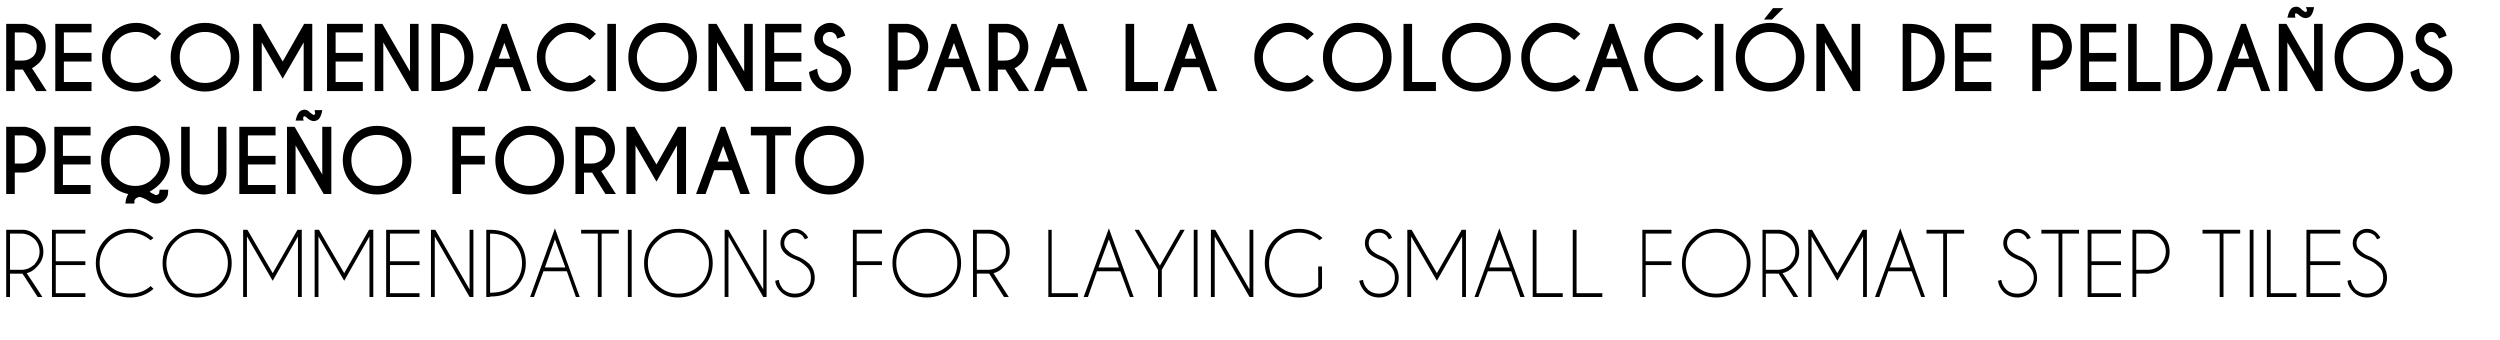
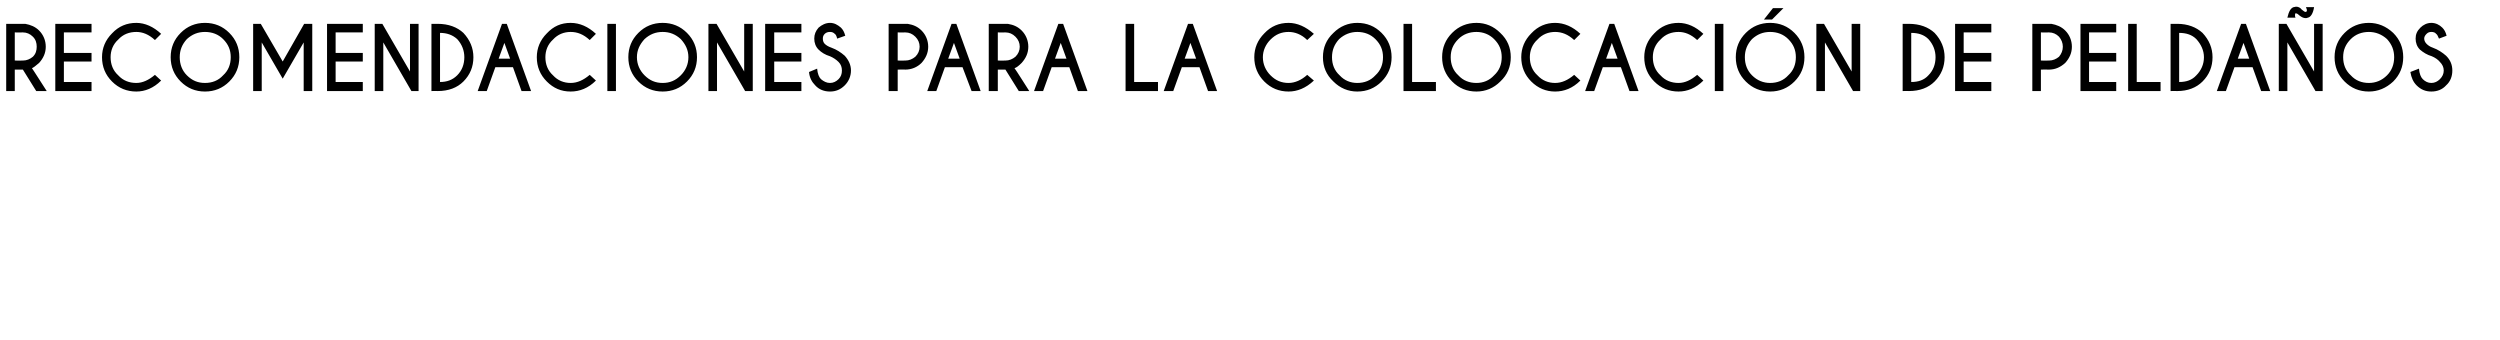
<svg xmlns="http://www.w3.org/2000/svg" version="1.1" width="524.4px" height="71.3px" viewBox="0 -5 524.4 71.3" style="top:-5px">
  <desc>Recomendaciones para la colocaci n de pelda os peque o formato Recommendations for laying small format step tiles</desc>
  <defs />
  <g id="Polygon695608">
-     <path d="M 2.1 44 L 2.1 51.6 C 2.1 51.6 4.5 51.58 4.5 51.6 C 5.5 51.6 6.4 51.2 7.2 50.5 C 7.9 49.7 8.3 48.8 8.3 47.8 C 8.3 46.7 7.9 45.8 7.2 45.1 C 6.4 44.4 5.5 44 4.5 44 C 4.5 44 2.1 44 2.1 44 Z M 4.7 52.4 C 4.7 52.4 4.6 52.4 4.5 52.4 C 4.5 52.38 2.1 52.4 2.1 52.4 L 2.1 57.3 L 1.3 57.3 L 1.3 43.2 C 1.3 43.2 5.01 43.2 5 43.2 C 6.1 43.3 7 43.8 7.7 44.5 C 8.6 45.4 9.1 46.5 9.1 47.8 C 9.1 49.1 8.6 50.1 7.7 51 C 7.1 51.7 6.4 52.1 5.6 52.3 C 5.61 52.26 8.9 57.3 8.9 57.3 L 7.9 57.3 C 7.9 57.3 4.74 52.38 4.7 52.4 Z M 17.9 43.2 L 17.9 44 L 11.7 44 L 11.7 49.8 L 17.9 49.8 L 17.9 50.6 L 11.7 50.6 L 11.7 56.5 L 17.9 56.5 L 17.9 57.3 L 10.9 57.3 L 10.9 43.2 L 17.9 43.2 Z M 27.3 56.6 C 28.9 56.6 30.4 56.1 31.6 55 C 31.6 55 32.2 55.6 32.2 55.6 C 30.8 56.8 29.2 57.4 27.3 57.4 C 25.3 57.4 23.6 56.7 22.2 55.3 C 20.8 53.9 20.1 52.2 20.1 50.2 C 20.1 48.2 20.8 46.5 22.2 45.1 C 23.6 43.7 25.3 43 27.3 43 C 29.2 43 30.8 43.7 32.2 44.9 C 32.2 44.9 31.6 45.4 31.6 45.4 C 30.4 44.4 28.9 43.8 27.3 43.8 C 25.6 43.8 24 44.5 22.8 45.7 C 21.6 47 20.9 48.5 20.9 50.2 C 20.9 52 21.6 53.5 22.8 54.8 C 24 56 25.6 56.6 27.3 56.6 C 27.3 56.6 27.3 56.6 27.3 56.6 Z M 41.4 43 C 43.3 43 45 43.7 46.5 45.1 C 47.9 46.5 48.6 48.2 48.6 50.2 C 48.6 52.2 47.9 53.9 46.5 55.3 C 45 56.7 43.3 57.4 41.4 57.4 C 39.4 57.4 37.7 56.7 36.3 55.3 C 34.8 53.9 34.1 52.2 34.1 50.2 C 34.1 48.2 34.8 46.5 36.3 45.1 C 37.7 43.7 39.4 43 41.4 43 C 41.4 43 41.4 43 41.4 43 Z M 41.4 43.8 C 39.6 43.8 38.1 44.4 36.8 45.7 C 35.6 46.9 34.9 48.4 34.9 50.2 C 34.9 52 35.6 53.5 36.8 54.7 C 38.1 56 39.6 56.6 41.4 56.6 C 43.1 56.6 44.6 56 45.9 54.7 C 47.1 53.5 47.8 52 47.8 50.2 C 47.8 48.4 47.1 46.9 45.9 45.7 C 44.6 44.4 43.1 43.8 41.4 43.8 Z M 51.9 43.2 L 57.2 52.3 L 62.4 43.2 L 63.4 43.2 L 63.3 43.3 L 63.3 57.3 L 62.5 57.3 L 62.5 44.6 L 57.2 53.9 L 51.8 44.6 L 51.8 57.3 L 51 57.3 L 51 43.3 L 51 43.2 L 51.9 43.2 Z M 66.9 43.2 L 72.2 52.3 L 77.4 43.2 L 78.4 43.2 L 78.3 43.3 L 78.3 57.3 L 77.5 57.3 L 77.5 44.6 L 72.2 53.9 L 66.8 44.6 L 66.8 57.3 L 66 57.3 L 66 43.3 L 66 43.2 L 66.9 43.2 Z M 88 43.2 L 88 44 L 81.8 44 L 81.8 49.8 L 88 49.8 L 88 50.6 L 81.8 50.6 L 81.8 56.5 L 88 56.5 L 88 57.3 L 81 57.3 L 81 43.2 L 88 43.2 Z M 90.4 43.2 L 91.3 43.2 L 98.5 55.7 L 98.5 43.2 L 99.3 43.2 L 99.3 57.3 L 98.5 57.3 L 91.2 44.6 L 91.2 57.3 L 90.4 57.3 L 90.4 43.2 Z M 102.8 44 L 102.8 56.4 C 102.8 56.4 102.81 56.45 102.8 56.4 C 104.9 56.4 106.5 55.9 107.6 54.8 C 108.9 53.5 109.5 52 109.5 50.2 C 109.5 48.5 108.9 47 107.6 45.7 C 106.5 44.6 104.9 44 102.8 44 C 102.81 44.03 102.8 44 102.8 44 Z M 102.8 43.2 C 102.8 43.2 102.81 43.22 102.8 43.2 C 105.1 43.2 106.9 43.9 108.2 45.1 C 109.6 46.5 110.3 48.2 110.3 50.2 C 110.3 52.2 109.6 53.9 108.2 55.3 C 106.9 56.6 105.1 57.2 102.8 57.2 C 102.81 57.24 102.8 57.2 102.8 57.2 L 102.8 57.3 L 102 57.3 L 102 43.2 L 102.8 43.2 L 102.8 43.2 Z M 118.6 51.1 L 116.4 45.2 L 114.3 51.1 L 118.6 51.1 Z M 118.9 51.9 L 114 51.9 L 112 57.3 L 111.2 57.3 L 116.4 42.9 L 121.6 57.3 L 120.8 57.3 L 118.9 51.9 Z M 126.2 44 L 126.2 57.3 L 125.4 57.3 L 125.4 44 L 121.9 44 L 121.9 43.2 L 129.8 43.2 L 129.8 44 L 126.2 44 Z M 132.5 43.2 L 132.5 57.3 L 131.7 57.3 L 131.7 43.2 L 132.5 43.2 Z M 142.3 43 C 144.3 43 146 43.7 147.4 45.1 C 148.8 46.5 149.5 48.2 149.5 50.2 C 149.5 52.2 148.8 53.9 147.4 55.3 C 146 56.7 144.3 57.4 142.3 57.4 C 140.3 57.4 138.6 56.7 137.2 55.3 C 135.8 53.9 135.1 52.2 135.1 50.2 C 135.1 48.2 135.8 46.5 137.2 45.1 C 138.6 43.7 140.3 43 142.3 43 C 142.3 43 142.3 43 142.3 43 Z M 142.3 43.8 C 140.6 43.8 139.1 44.4 137.8 45.7 C 136.5 46.9 135.9 48.4 135.9 50.2 C 135.9 52 136.5 53.5 137.8 54.7 C 139.1 56 140.6 56.6 142.3 56.6 C 144.1 56.6 145.6 56 146.9 54.7 C 148.1 53.5 148.7 52 148.7 50.2 C 148.7 48.4 148.1 46.9 146.9 45.7 C 145.6 44.4 144.1 43.8 142.3 43.8 Z M 152 43.2 L 152.8 43.2 L 160.1 55.7 L 160.1 43.2 L 160.8 43.2 L 160.8 57.3 L 160.1 57.3 L 152.8 44.6 L 152.8 57.3 L 152 57.3 L 152 43.2 Z M 169.1 50.9 C 168.5 50.3 167.8 49.8 167 49.5 C 166 49.1 165.2 48.7 164.6 48.1 C 164 47.5 163.7 46.8 163.7 46 C 163.7 45.2 164 44.5 164.6 43.9 C 165.2 43.3 165.9 43 166.7 43 C 167.5 43 168.2 43.3 168.8 43.9 C 169.2 44.2 169.4 44.6 169.5 44.9 C 169.5 44.9 168.8 45.2 168.8 45.2 C 168.7 44.9 168.5 44.7 168.3 44.4 C 167.8 44 167.3 43.8 166.7 43.8 C 166.1 43.8 165.6 44 165.2 44.4 C 164.7 44.9 164.5 45.4 164.5 46 C 164.5 46.6 164.7 47.1 165.2 47.5 C 165.6 47.9 166.1 48.3 166.8 48.6 C 168 49 168.9 49.6 169.7 50.3 C 170.5 51.1 170.9 52.1 170.9 53.3 C 170.9 54.4 170.5 55.4 169.7 56.2 C 168.8 57 167.9 57.4 166.7 57.4 C 165.6 57.4 164.6 57 163.8 56.2 C 163.1 55.5 162.7 54.8 162.6 53.9 C 162.6 53.9 163.4 53.7 163.4 53.7 C 163.4 54.4 163.8 55.1 164.3 55.7 C 165 56.3 165.8 56.6 166.7 56.6 C 167.7 56.6 168.5 56.3 169.1 55.7 C 169.8 55 170.1 54.2 170.1 53.3 C 170.1 52.3 169.8 51.5 169.1 50.9 C 169.1 50.9 169.1 50.9 169.1 50.9 Z M 185 43.2 L 185 44 L 179.7 44 L 179.7 49.8 L 185 49.8 L 185 50.6 L 179.7 50.6 L 179.7 57.3 L 178.9 57.3 L 178.9 43.2 L 185 43.2 Z M 194.4 43 C 196.4 43 198.1 43.7 199.5 45.1 C 200.9 46.5 201.6 48.2 201.6 50.2 C 201.6 52.2 200.9 53.9 199.5 55.3 C 198.1 56.7 196.4 57.4 194.4 57.4 C 192.4 57.4 190.7 56.7 189.3 55.3 C 187.9 53.9 187.2 52.2 187.2 50.2 C 187.2 48.2 187.9 46.5 189.3 45.1 C 190.7 43.7 192.4 43 194.4 43 C 194.4 43 194.4 43 194.4 43 Z M 194.4 43.8 C 192.7 43.8 191.2 44.4 189.9 45.7 C 188.6 46.9 188 48.4 188 50.2 C 188 52 188.6 53.5 189.9 54.7 C 191.2 56 192.7 56.6 194.4 56.6 C 196.2 56.6 197.7 56 199 54.7 C 200.2 53.5 200.8 52 200.8 50.2 C 200.8 48.4 200.2 46.9 199 45.7 C 197.7 44.4 196.2 43.8 194.4 43.8 Z M 204.9 44 L 204.9 51.6 C 204.9 51.6 207.25 51.58 207.2 51.6 C 208.3 51.6 209.2 51.2 209.9 50.5 C 210.7 49.7 211 48.8 211 47.8 C 211 46.7 210.7 45.8 209.9 45.1 C 209.2 44.4 208.3 44 207.2 44 C 207.25 44 204.9 44 204.9 44 Z M 207.5 52.4 C 207.4 52.4 207.3 52.4 207.2 52.4 C 207.25 52.38 204.9 52.4 204.9 52.4 L 204.9 57.3 L 204.1 57.3 L 204.1 43.2 C 204.1 43.2 207.76 43.2 207.8 43.2 C 208.8 43.3 209.7 43.8 210.5 44.5 C 211.4 45.4 211.8 46.5 211.8 47.8 C 211.8 49.1 211.4 50.1 210.5 51 C 209.9 51.7 209.2 52.1 208.4 52.3 C 208.35 52.26 211.6 57.3 211.6 57.3 L 210.6 57.3 C 210.6 57.3 207.48 52.38 207.5 52.4 Z M 219.9 57.3 L 219.9 43.2 L 220.6 43.2 L 220.6 56.5 L 226.1 56.5 L 226.1 57.3 L 219.9 57.3 Z M 234.7 51.1 L 232.6 45.2 L 230.4 51.1 L 234.7 51.1 Z M 235 51.9 L 230.1 51.9 L 228.2 57.3 L 227.3 57.3 L 232.6 42.9 L 237.8 57.3 L 237 57.3 L 235 51.9 Z M 242.9 51.6 L 238 43.2 L 238.9 43.2 L 243.3 50.7 L 247.6 43.2 L 248.5 43.2 L 243.7 51.6 L 243.7 57.3 L 242.9 57.3 L 242.9 51.6 Z M 251.2 43.2 L 251.2 57.3 L 250.4 57.3 L 250.4 43.2 L 251.2 43.2 Z M 254 43.2 L 254.9 43.2 L 262.1 55.7 L 262.1 43.2 L 262.9 43.2 L 262.9 57.3 L 262.1 57.3 L 254.8 44.6 L 254.8 57.3 L 254 57.3 L 254 43.2 Z M 277.3 55.5 C 276 56.8 274.4 57.4 272.5 57.4 C 270.5 57.4 268.9 56.7 267.4 55.3 C 266 53.9 265.3 52.2 265.3 50.2 C 265.3 48.2 266 46.5 267.4 45.1 C 268.9 43.7 270.5 43 272.5 43 C 274.4 43 276 43.7 277.4 44.9 C 277.4 44.9 276.8 45.4 276.8 45.4 C 275.6 44.4 274.2 43.8 272.5 43.8 C 270.8 43.8 269.3 44.5 268 45.7 C 266.8 47 266.2 48.5 266.2 50.2 C 266.2 52 266.8 53.5 268 54.8 C 269.3 56 270.8 56.6 272.5 56.6 C 274.1 56.6 275.4 56.2 276.5 55.2 C 276.54 55.23 276.5 50.9 276.5 50.9 L 277.3 50.9 C 277.3 50.9 277.33 55.51 277.3 55.5 Z M 291.7 50.9 C 291.1 50.3 290.4 49.8 289.5 49.5 C 288.5 49.1 287.7 48.7 287.1 48.1 C 286.6 47.5 286.3 46.8 286.3 46 C 286.3 45.2 286.6 44.5 287.1 43.9 C 287.7 43.3 288.4 43 289.3 43 C 290.1 43 290.8 43.3 291.4 43.9 C 291.7 44.2 291.9 44.6 292 44.9 C 292 44.9 291.3 45.2 291.3 45.2 C 291.2 44.9 291 44.7 290.8 44.4 C 290.4 44 289.9 43.8 289.3 43.8 C 288.7 43.8 288.1 44 287.7 44.4 C 287.3 44.9 287.1 45.4 287.1 46 C 287.1 46.6 287.3 47.1 287.7 47.5 C 288.1 47.9 288.7 48.3 289.4 48.6 C 290.5 49 291.4 49.6 292.2 50.3 C 293 51.1 293.4 52.1 293.4 53.3 C 293.4 54.4 293 55.4 292.2 56.2 C 291.4 57 290.4 57.4 289.3 57.4 C 288.1 57.4 287.1 57 286.3 56.2 C 285.7 55.5 285.3 54.8 285.1 53.9 C 285.1 53.9 285.9 53.7 285.9 53.7 C 286 54.4 286.3 55.1 286.9 55.7 C 287.5 56.3 288.3 56.6 289.3 56.6 C 290.2 56.6 291 56.3 291.7 55.7 C 292.3 55 292.6 54.2 292.6 53.3 C 292.6 52.3 292.3 51.5 291.7 50.9 C 291.7 50.9 291.7 50.9 291.7 50.9 Z M 296.1 43.2 L 301.4 52.3 L 306.6 43.2 L 307.5 43.2 L 307.5 43.3 L 307.5 57.3 L 306.7 57.3 L 306.7 44.6 L 301.4 53.9 L 296 44.6 L 296 57.3 L 295.2 57.3 L 295.2 43.3 L 295.2 43.2 L 296.1 43.2 Z M 316.7 51.1 L 314.5 45.2 L 312.4 51.1 L 316.7 51.1 Z M 317 51.9 L 312.1 51.9 L 310.1 57.3 L 309.3 57.3 L 314.5 42.9 L 319.8 57.3 L 318.9 57.3 L 317 51.9 Z M 321.5 57.3 L 321.5 43.2 L 322.3 43.2 L 322.3 56.5 L 327.8 56.5 L 327.8 57.3 L 321.5 57.3 Z M 329.9 57.3 L 329.9 43.2 L 330.7 43.2 L 330.7 56.5 L 336.1 56.5 L 336.1 57.3 L 329.9 57.3 Z M 350.6 43.2 L 350.6 44 L 345.2 44 L 345.2 49.8 L 350.6 49.8 L 350.6 50.6 L 345.2 50.6 L 345.2 57.3 L 344.5 57.3 L 344.5 43.2 L 350.6 43.2 Z M 360 43 C 362 43 363.7 43.7 365.1 45.1 C 366.5 46.5 367.2 48.2 367.2 50.2 C 367.2 52.2 366.5 53.9 365.1 55.3 C 363.7 56.7 362 57.4 360 57.4 C 358 57.4 356.3 56.7 354.9 55.3 C 353.5 53.9 352.8 52.2 352.8 50.2 C 352.8 48.2 353.5 46.5 354.9 45.1 C 356.3 43.7 358 43 360 43 C 360 43 360 43 360 43 Z M 360 43.8 C 358.2 43.8 356.7 44.4 355.5 45.7 C 354.2 46.9 353.6 48.4 353.6 50.2 C 353.6 52 354.2 53.5 355.5 54.7 C 356.7 56 358.2 56.6 360 56.6 C 361.8 56.6 363.3 56 364.5 54.7 C 365.8 53.5 366.4 52 366.4 50.2 C 366.4 48.4 365.8 46.9 364.5 45.7 C 363.3 44.4 361.8 43.8 360 43.8 Z M 370.4 44 L 370.4 51.6 C 370.4 51.6 372.83 51.58 372.8 51.6 C 373.9 51.6 374.8 51.2 375.5 50.5 C 376.2 49.7 376.6 48.8 376.6 47.8 C 376.6 46.7 376.2 45.8 375.5 45.1 C 374.8 44.4 373.9 44 372.8 44 C 372.83 44 370.4 44 370.4 44 Z M 373.1 52.4 C 373 52.4 372.9 52.4 372.8 52.4 C 372.83 52.38 370.4 52.4 370.4 52.4 L 370.4 57.3 L 369.7 57.3 L 369.7 43.2 C 369.7 43.2 373.34 43.2 373.3 43.2 C 374.4 43.3 375.3 43.8 376.1 44.5 C 377 45.4 377.4 46.5 377.4 47.8 C 377.4 49.1 377 50.1 376.1 51 C 375.5 51.7 374.7 52.1 373.9 52.3 C 373.94 52.26 377.2 57.3 377.2 57.3 L 376.2 57.3 C 376.2 57.3 373.07 52.38 373.1 52.4 Z M 380.1 43.2 L 385.4 52.3 L 390.7 43.2 L 391.6 43.2 L 391.6 43.3 L 391.6 57.3 L 390.8 57.3 L 390.8 44.6 L 385.4 53.9 L 380 44.6 L 380 57.3 L 379.3 57.3 L 379.3 43.3 L 379.2 43.2 L 380.1 43.2 Z M 400.7 51.1 L 398.6 45.2 L 396.4 51.1 L 400.7 51.1 Z M 401 51.9 L 396.1 51.9 L 394.2 57.3 L 393.3 57.3 L 398.6 42.9 L 403.8 57.3 L 403 57.3 L 401 51.9 Z M 408.4 44 L 408.4 57.3 L 407.6 57.3 L 407.6 44 L 404.1 44 L 404.1 43.2 L 412 43.2 L 412 44 L 408.4 44 Z M 425.6 50.9 C 425 50.3 424.3 49.8 423.4 49.5 C 422.4 49.1 421.6 48.7 421.1 48.1 C 420.5 47.5 420.2 46.8 420.2 46 C 420.2 45.2 420.5 44.5 421.1 43.9 C 421.6 43.3 422.3 43 423.2 43 C 424 43 424.7 43.3 425.3 43.9 C 425.6 44.2 425.8 44.6 426 44.9 C 426 44.9 425.2 45.2 425.2 45.2 C 425.1 44.9 425 44.7 424.7 44.4 C 424.3 44 423.8 43.8 423.2 43.8 C 422.6 43.8 422.1 44 421.6 44.4 C 421.2 44.9 421 45.4 421 46 C 421 46.6 421.2 47.1 421.6 47.5 C 422 47.9 422.6 48.3 423.3 48.6 C 424.4 49 425.4 49.6 426.1 50.3 C 426.9 51.1 427.3 52.1 427.3 53.3 C 427.3 54.4 426.9 55.4 426.1 56.2 C 425.3 57 424.3 57.4 423.2 57.4 C 422 57.4 421 57 420.2 56.2 C 419.6 55.5 419.2 54.8 419.1 53.9 C 419.1 53.9 419.8 53.7 419.8 53.7 C 419.9 54.4 420.2 55.1 420.8 55.7 C 421.4 56.3 422.2 56.6 423.2 56.6 C 424.1 56.6 424.9 56.3 425.6 55.7 C 426.2 55 426.6 54.2 426.6 53.3 C 426.6 52.3 426.2 51.5 425.6 50.9 C 425.6 50.9 425.6 50.9 425.6 50.9 Z M 432.6 44 L 432.6 57.3 L 431.8 57.3 L 431.8 44 L 428.2 44 L 428.2 43.2 L 436.1 43.2 L 436.1 44 L 432.6 44 Z M 444.9 43.2 L 444.9 44 L 438.7 44 L 438.7 49.8 L 444.9 49.8 L 444.9 50.6 L 438.7 50.6 L 438.7 56.5 L 444.9 56.5 L 444.9 57.3 L 437.9 57.3 L 437.9 43.2 L 444.9 43.2 Z M 448.1 52.4 L 448.1 57.3 L 447.3 57.3 L 447.3 43.2 C 447.3 43.2 451.03 43.2 451 43.2 C 452.1 43.3 453 43.8 453.8 44.5 C 454.7 45.4 455.1 46.5 455.1 47.8 C 455.1 49.1 454.7 50.1 453.8 51 C 452.9 51.9 451.8 52.4 450.5 52.4 C 450.52 52.38 448.1 52.4 448.1 52.4 Z M 448.1 44 L 448.1 51.6 C 448.1 51.6 450.52 51.58 450.5 51.6 C 451.6 51.6 452.5 51.2 453.2 50.5 C 453.9 49.7 454.3 48.8 454.3 47.8 C 454.3 46.7 453.9 45.8 453.2 45.1 C 452.5 44.4 451.6 44 450.5 44 C 450.52 44 448.1 44 448.1 44 Z M 466.4 44 L 466.4 57.3 L 465.6 57.3 L 465.6 44 L 462 44 L 462 43.2 L 469.9 43.2 L 469.9 44 L 466.4 44 Z M 472.7 43.2 L 472.7 57.3 L 471.9 57.3 L 471.9 43.2 L 472.7 43.2 Z M 475.5 57.3 L 475.5 43.2 L 476.3 43.2 L 476.3 56.5 L 481.7 56.5 L 481.7 57.3 L 475.5 57.3 Z M 490.9 43.2 L 490.9 44 L 484.6 44 L 484.6 49.8 L 490.9 49.8 L 490.9 50.6 L 484.6 50.6 L 484.6 56.5 L 490.9 56.5 L 490.9 57.3 L 483.8 57.3 L 483.8 43.2 L 490.9 43.2 Z M 498.9 50.9 C 498.3 50.3 497.6 49.8 496.8 49.5 C 495.8 49.1 495 48.7 494.4 48.1 C 493.8 47.5 493.5 46.8 493.5 46 C 493.5 45.2 493.8 44.5 494.4 43.9 C 495 43.3 495.7 43 496.5 43 C 497.3 43 498 43.3 498.6 43.9 C 498.9 44.2 499.2 44.6 499.3 44.9 C 499.3 44.9 498.6 45.2 498.6 45.2 C 498.5 44.9 498.3 44.7 498.1 44.4 C 497.6 44 497.1 43.8 496.5 43.8 C 495.9 43.8 495.4 44 495 44.4 C 494.5 44.9 494.3 45.4 494.3 46 C 494.3 46.6 494.5 47.1 495 47.5 C 495.4 47.9 495.9 48.3 496.6 48.6 C 497.7 49 498.7 49.6 499.5 50.3 C 500.3 51.1 500.7 52.1 500.7 53.3 C 500.7 54.4 500.3 55.4 499.5 56.2 C 498.6 57 497.7 57.4 496.5 57.4 C 495.4 57.4 494.4 57 493.6 56.2 C 492.9 55.5 492.5 54.8 492.4 53.9 C 492.4 53.9 493.1 53.7 493.1 53.7 C 493.2 54.4 493.6 55.1 494.1 55.7 C 494.8 56.3 495.6 56.6 496.5 56.6 C 497.4 56.6 498.2 56.3 498.9 55.7 C 499.6 55 499.9 54.2 499.9 53.3 C 499.9 52.3 499.6 51.5 498.9 50.9 C 498.9 50.9 498.9 50.9 498.9 50.9 Z " stroke="none" fill="#000" />
-   </g>
+     </g>
  <g id="Polygon695607">
-     <path d="M 3.1 31.2 L 3.1 35.7 L 1.3 35.7 L 1.3 21.6 C 1.3 21.6 5.31 21.6 5.3 21.6 C 6.4 21.8 7.4 22.2 8.2 23 C 9.1 23.9 9.6 25.1 9.6 26.4 C 9.6 27.7 9.1 28.8 8.2 29.8 C 7.2 30.7 6.1 31.2 4.8 31.2 C 4.8 31.16 3.1 31.2 3.1 31.2 Z M 3.1 23.4 L 3.1 29.3 C 3.1 29.3 4.8 29.33 4.8 29.3 C 5.6 29.3 6.3 29 6.9 28.5 C 7.5 27.9 7.7 27.2 7.7 26.4 C 7.7 25.6 7.5 24.9 6.9 24.3 C 6.3 23.7 5.6 23.4 4.8 23.4 C 4.8 23.43 3.1 23.4 3.1 23.4 Z M 19 21.6 L 19 23.4 L 13.2 23.4 L 13.2 27.7 L 19 27.7 L 19 29.5 L 13.2 29.5 L 13.2 33.8 L 19 33.8 L 19 35.7 L 11.4 35.7 L 11.4 21.6 L 19 21.6 Z M 28.4 23.3 C 26.9 23.3 25.6 23.8 24.6 24.8 C 23.5 25.9 23 27.1 23 28.6 C 23 30.1 23.5 31.4 24.6 32.4 C 25.6 33.5 26.9 34 28.4 34 C 29.8 34 31.1 33.5 32.1 32.4 C 33.2 31.4 33.7 30.1 33.7 28.6 C 33.7 27.1 33.2 25.9 32.1 24.8 C 31.1 23.8 29.8 23.3 28.4 23.3 Z M 33.4 33.7 C 32.8 34.3 32.1 34.8 31.4 35.2 C 31.5 35.3 31.6 35.4 31.8 35.5 C 32.2 35.7 32.5 35.8 32.6 35.9 C 32.7 35.9 32.7 35.9 32.8 35.9 C 32.9 35.9 33 35.9 33.1 35.8 C 33.3 35.7 33.4 35.6 33.4 35.4 C 33.4 35.4 33.4 35.1 33.5 34.8 C 33.5 34.8 35.3 34.8 35.3 34.8 C 35.3 35.3 35.2 35.7 35.2 35.9 C 35 36.6 34.6 37 34 37.4 C 33.6 37.6 33.2 37.7 32.8 37.7 C 32.6 37.7 32.4 37.7 32.1 37.6 C 31.7 37.5 31.2 37.2 30.6 36.8 C 30.1 36.6 29.8 36.4 29.6 36.4 C 29.5 36.3 29.4 36.3 29.3 36.3 C 29.1 36.3 28.9 36.4 28.7 36.5 C 28.5 36.6 28.3 36.8 28.2 37.1 C 28.2 37.2 28.2 37.4 28.2 37.7 C 28.2 37.7 26.3 37.7 26.3 37.7 C 26.4 37.2 26.4 36.8 26.5 36.6 C 26.6 36.3 26.7 36 26.9 35.7 C 25.5 35.4 24.3 34.8 23.3 33.7 C 21.9 32.3 21.2 30.6 21.2 28.6 C 21.2 26.6 21.9 24.9 23.3 23.5 C 24.7 22.1 26.4 21.4 28.4 21.4 C 30.3 21.4 32 22.1 33.4 23.5 C 34.8 24.9 35.6 26.6 35.6 28.6 C 35.6 30.6 34.8 32.3 33.4 33.7 C 33.4 33.7 33.4 33.7 33.4 33.7 Z M 45.7 21.6 L 47.5 21.6 C 47.5 21.6 47.54 31.51 47.5 31.5 C 47.4 32.6 46.9 33.6 46.1 34.4 C 45.2 35.3 44.1 35.8 42.8 35.8 C 41.4 35.8 40.3 35.3 39.4 34.4 C 38.4 33.4 38 32.3 38 31 C 37.98 31 38 21.6 38 21.6 L 39.8 21.6 C 39.8 21.6 39.81 31 39.8 31 C 39.8 31.8 40.1 32.5 40.7 33.1 C 41.2 33.7 41.9 33.9 42.8 33.9 C 43.6 33.9 44.3 33.7 44.9 33.1 C 45.4 32.5 45.7 31.8 45.7 31 C 45.71 31 45.7 21.6 45.7 21.6 Z M 57.8 21.6 L 57.8 23.4 L 52 23.4 L 52 27.7 L 57.8 27.7 L 57.8 29.5 L 52 29.5 L 52 33.8 L 57.8 33.8 L 57.8 35.7 L 50.2 35.7 L 50.2 21.6 L 57.8 21.6 Z M 60.2 21.6 L 61.8 21.6 L 67.6 31.6 L 67.6 21.6 L 69.5 21.6 L 69.5 35.7 L 67.9 35.7 L 62 25.5 L 62 35.7 L 60.2 35.7 L 60.2 21.6 Z M 63.8 18 C 64.3 18 64.7 18.2 65 18.6 C 65.4 18.9 65.7 19.1 65.8 19.1 C 65.8 19.1 65.8 19.1 65.8 19.1 C 66 19.1 66.1 19 66.1 18.7 C 66.1 18.6 66 18.4 66 18.1 C 66 18.1 67.6 18.1 67.6 18.1 C 67.4 19.4 66.9 20.2 66.3 20.3 C 66.1 20.4 66 20.4 65.8 20.4 C 65.4 20.4 65 20.2 64.6 19.9 C 64.3 19.6 64 19.4 63.9 19.4 C 63.9 19.4 63.8 19.4 63.8 19.4 C 63.7 19.4 63.6 19.5 63.6 19.8 C 63.6 19.9 63.6 20.1 63.7 20.3 C 63.7 20.3 62 20.3 62 20.3 C 62.3 19 62.7 18.3 63.4 18.1 C 63.5 18.1 63.7 18 63.8 18 C 63.8 18 63.8 18 63.8 18 Z M 79.1 21.4 C 81.1 21.4 82.8 22.1 84.2 23.5 C 85.6 24.9 86.3 26.6 86.3 28.6 C 86.3 30.6 85.6 32.3 84.2 33.7 C 82.8 35.1 81.1 35.8 79.1 35.8 C 77.1 35.8 75.4 35.1 74 33.7 C 72.6 32.3 71.9 30.6 71.9 28.6 C 71.9 26.6 72.6 24.9 74 23.5 C 75.4 22.1 77.1 21.4 79.1 21.4 C 79.1 21.4 79.1 21.4 79.1 21.4 Z M 79.1 23.3 C 77.6 23.3 76.3 23.8 75.3 24.8 C 74.2 25.9 73.7 27.1 73.7 28.6 C 73.7 30.1 74.2 31.4 75.3 32.4 C 76.3 33.5 77.6 34 79.1 34 C 80.6 34 81.8 33.5 82.9 32.4 C 83.9 31.4 84.4 30.1 84.4 28.6 C 84.4 27.1 83.9 25.9 82.9 24.8 C 81.8 23.8 80.6 23.3 79.1 23.3 Z M 101.7 21.6 L 101.7 23.4 L 96.7 23.4 L 96.7 27.7 L 101.7 27.7 L 101.7 29.5 L 96.7 29.5 L 96.7 35.7 L 94.9 35.7 L 94.9 21.6 L 101.7 21.6 Z M 111.1 21.4 C 113.1 21.4 114.8 22.1 116.2 23.5 C 117.6 24.9 118.3 26.6 118.3 28.6 C 118.3 30.6 117.6 32.3 116.2 33.7 C 114.8 35.1 113.1 35.8 111.1 35.8 C 109.1 35.8 107.4 35.1 106 33.7 C 104.6 32.3 103.9 30.6 103.9 28.6 C 103.9 26.6 104.6 24.9 106 23.5 C 107.4 22.1 109.1 21.4 111.1 21.4 C 111.1 21.4 111.1 21.4 111.1 21.4 Z M 111.1 23.3 C 109.6 23.3 108.3 23.8 107.3 24.8 C 106.2 25.9 105.7 27.1 105.7 28.6 C 105.7 30.1 106.2 31.4 107.3 32.4 C 108.3 33.5 109.6 34 111.1 34 C 112.6 34 113.8 33.5 114.9 32.4 C 115.9 31.4 116.4 30.1 116.4 28.6 C 116.4 27.1 115.9 25.9 114.9 24.8 C 113.8 23.8 112.6 23.3 111.1 23.3 Z M 122.5 23.4 L 122.5 29.3 C 122.5 29.3 124.19 29.33 124.2 29.3 C 125 29.3 125.7 29 126.3 28.5 C 126.8 27.9 127.1 27.2 127.1 26.4 C 127.1 25.6 126.8 24.9 126.3 24.3 C 125.7 23.7 125 23.4 124.2 23.4 C 124.19 23.43 122.5 23.4 122.5 23.4 Z M 124.2 31.2 L 122.5 31.2 L 122.5 35.7 L 120.7 35.7 L 120.7 21.6 C 120.7 21.6 124.7 21.6 124.7 21.6 C 125.8 21.8 126.8 22.2 127.6 23 C 128.5 23.9 129 25.1 129 26.4 C 129 27.7 128.5 28.8 127.6 29.8 C 126.9 30.4 126.4 30.8 126.1 30.9 C 126.09 30.85 129.2 35.7 129.2 35.7 L 127 35.7 L 124.2 31.2 Z M 133.1 21.6 L 137.7 29.5 L 142.2 21.6 L 143.9 21.6 L 143.9 35.7 L 142 35.7 L 142 25.5 L 137.7 33.1 L 133.3 25.5 L 133.3 35.7 L 131.4 35.7 L 131.4 21.6 L 133.1 21.6 Z M 152.9 28.9 L 151.7 25.6 L 150.5 28.9 L 152.9 28.9 Z M 152.1 21.6 L 157.3 35.7 L 155.3 35.7 L 153.5 30.7 L 149.8 30.7 L 148 35.7 L 146 35.7 L 151.2 21.6 L 152.1 21.6 Z M 162.6 23.4 L 162.6 35.7 L 160.8 35.7 L 160.8 23.4 L 157.5 23.4 L 157.5 21.6 L 165.9 21.6 L 165.9 23.4 L 162.6 23.4 Z M 174 21.4 C 176 21.4 177.7 22.1 179.1 23.5 C 180.5 24.9 181.2 26.6 181.2 28.6 C 181.2 30.6 180.5 32.3 179.1 33.7 C 177.7 35.1 176 35.8 174 35.8 C 172 35.8 170.3 35.1 168.9 33.7 C 167.5 32.3 166.8 30.6 166.8 28.6 C 166.8 26.6 167.5 24.9 168.9 23.5 C 170.3 22.1 172 21.4 174 21.4 C 174 21.4 174 21.4 174 21.4 Z M 174 23.3 C 172.5 23.3 171.2 23.8 170.2 24.8 C 169.1 25.9 168.6 27.1 168.6 28.6 C 168.6 30.1 169.1 31.4 170.2 32.4 C 171.2 33.5 172.5 34 174 34 C 175.5 34 176.7 33.5 177.8 32.4 C 178.8 31.4 179.3 30.1 179.3 28.6 C 179.3 27.1 178.8 25.9 177.8 24.8 C 176.7 23.8 175.5 23.3 174 23.3 Z " stroke="none" fill="#000" />
-   </g>
+     </g>
  <g id="Polygon695606">
    <path d="M 3.1 1.8 L 3.1 7.7 C 3.1 7.7 4.8 7.73 4.8 7.7 C 5.6 7.7 6.3 7.4 6.9 6.9 C 7.5 6.3 7.7 5.6 7.7 4.8 C 7.7 4 7.5 3.3 6.9 2.7 C 6.3 2.1 5.6 1.8 4.8 1.8 C 4.8 1.83 3.1 1.8 3.1 1.8 Z M 4.8 9.6 L 3.1 9.6 L 3.1 14.1 L 1.3 14.1 L 1.3 0 C 1.3 0 5.31 0 5.3 0 C 6.4 0.2 7.4 0.6 8.2 1.4 C 9.1 2.3 9.6 3.5 9.6 4.8 C 9.6 6.1 9.1 7.2 8.2 8.2 C 7.5 8.8 7 9.2 6.7 9.3 C 6.7 9.25 9.8 14.1 9.8 14.1 L 7.6 14.1 L 4.8 9.6 Z M 19.2 0 L 19.2 1.8 L 13.4 1.8 L 13.4 6.1 L 19.2 6.1 L 19.2 7.9 L 13.4 7.9 L 13.4 12.2 L 19.2 12.2 L 19.2 14.1 L 11.6 14.1 L 11.6 0 L 19.2 0 Z M 28.6 12.4 C 29.9 12.4 31.2 11.8 32.5 10.7 C 32.5 10.7 33.8 11.9 33.8 11.9 C 32.2 13.5 30.4 14.2 28.6 14.2 C 26.6 14.2 24.9 13.5 23.5 12.1 C 22.1 10.7 21.4 9 21.4 7 C 21.4 5.1 22.1 3.4 23.5 2 C 24.9 0.5 26.6 -0.2 28.6 -0.2 C 30.4 -0.2 32.2 0.6 33.8 2.1 C 33.8 2.1 32.5 3.4 32.5 3.4 C 31.2 2.2 29.9 1.7 28.6 1.7 C 27.1 1.7 25.8 2.2 24.8 3.3 C 23.7 4.3 23.2 5.6 23.2 7 C 23.2 8.5 23.7 9.8 24.8 10.8 C 25.8 11.9 27.1 12.4 28.6 12.4 C 28.6 12.4 28.6 12.4 28.6 12.4 Z M 43 -0.2 C 45 -0.2 46.7 0.5 48.1 1.9 C 49.5 3.3 50.2 5 50.2 7 C 50.2 9 49.5 10.7 48.1 12.1 C 46.7 13.5 45 14.2 43 14.2 C 41 14.2 39.3 13.5 37.9 12.1 C 36.5 10.7 35.8 9 35.8 7 C 35.8 5 36.5 3.3 37.9 1.9 C 39.3 0.5 41 -0.2 43 -0.2 C 43 -0.2 43 -0.2 43 -0.2 Z M 43 1.7 C 41.5 1.7 40.3 2.2 39.2 3.2 C 38.2 4.3 37.7 5.5 37.7 7 C 37.7 8.5 38.2 9.8 39.2 10.8 C 40.3 11.9 41.5 12.4 43 12.4 C 44.5 12.4 45.8 11.9 46.8 10.8 C 47.9 9.8 48.4 8.5 48.4 7 C 48.4 5.5 47.9 4.3 46.8 3.2 C 45.8 2.2 44.5 1.7 43 1.7 Z M 54.7 0 L 59.3 7.9 L 63.8 0 L 65.5 0 L 65.5 14.1 L 63.7 14.1 L 63.7 3.9 L 59.3 11.5 L 54.9 3.9 L 54.9 14.1 L 53.1 14.1 L 53.1 0 L 54.7 0 Z M 76.1 0 L 76.1 1.8 L 70.4 1.8 L 70.4 6.1 L 76.1 6.1 L 76.1 7.9 L 70.4 7.9 L 70.4 12.2 L 76.1 12.2 L 76.1 14.1 L 68.6 14.1 L 68.6 0 L 76.1 0 Z M 78.6 0 L 80.2 0 L 86 10 L 86 0 L 87.8 0 L 87.8 14.1 L 86.3 14.1 L 80.4 3.9 L 80.4 14.1 L 78.6 14.1 L 78.6 0 Z M 95.9 3.2 C 94.9 2.3 93.7 1.9 92.3 1.9 C 92.3 1.9 92.3 12.2 92.3 12.2 C 93.7 12.2 94.9 11.8 95.9 10.8 C 96.9 9.8 97.4 8.5 97.4 7 C 97.4 5.6 96.9 4.3 95.9 3.2 C 95.9 3.2 95.9 3.2 95.9 3.2 Z M 91.8 0 C 94.1 0 95.9 0.7 97.2 1.9 C 98.6 3.4 99.3 5.1 99.3 7 C 99.3 9 98.6 10.7 97.2 12.1 C 95.9 13.4 94.1 14.1 91.8 14.1 C 91.82 14.06 90.5 14.1 90.5 14.1 L 90.5 0 C 90.5 0 91.82 0 91.8 0 Z M 107 7.3 L 105.8 4 L 104.6 7.3 L 107 7.3 Z M 106.3 0 L 111.4 14.1 L 109.4 14.1 L 107.6 9.1 L 103.9 9.1 L 102.1 14.1 L 100.2 14.1 L 105.3 0 L 106.3 0 Z M 119.7 12.4 C 121.1 12.4 122.4 11.8 123.7 10.7 C 123.7 10.7 125 11.9 125 11.9 C 123.4 13.5 121.6 14.2 119.7 14.2 C 117.7 14.2 116.1 13.5 114.7 12.1 C 113.3 10.7 112.6 9 112.6 7 C 112.6 5.1 113.3 3.4 114.7 2 C 116.1 0.5 117.7 -0.2 119.7 -0.2 C 121.6 -0.2 123.4 0.6 125 2.1 C 125 2.1 123.7 3.4 123.7 3.4 C 122.4 2.2 121.1 1.7 119.7 1.7 C 118.3 1.7 117 2.2 116 3.3 C 114.9 4.3 114.4 5.6 114.4 7 C 114.4 8.5 114.9 9.8 116 10.8 C 117 11.9 118.3 12.4 119.7 12.4 C 119.7 12.4 119.7 12.4 119.7 12.4 Z M 129.2 0 L 129.2 14.1 L 127.4 14.1 L 127.4 0 L 129.2 0 Z M 139 -0.2 C 141 -0.2 142.7 0.5 144.1 1.9 C 145.5 3.3 146.2 5 146.2 7 C 146.2 9 145.5 10.7 144.1 12.1 C 142.7 13.5 141 14.2 139 14.2 C 137 14.2 135.3 13.5 133.9 12.1 C 132.5 10.7 131.8 9 131.8 7 C 131.8 5 132.5 3.3 133.9 1.9 C 135.3 0.5 137 -0.2 139 -0.2 C 139 -0.2 139 -0.2 139 -0.2 Z M 139 1.7 C 137.5 1.7 136.3 2.2 135.2 3.2 C 134.2 4.3 133.6 5.5 133.6 7 C 133.6 8.5 134.2 9.8 135.2 10.8 C 136.3 11.9 137.5 12.4 139 12.4 C 140.5 12.4 141.7 11.9 142.8 10.8 C 143.8 9.8 144.4 8.5 144.4 7 C 144.4 5.5 143.8 4.3 142.8 3.2 C 141.7 2.2 140.5 1.7 139 1.7 Z M 148.6 0 L 150.3 0 L 156.1 10 L 156.1 0 L 157.9 0 L 157.9 14.1 L 156.3 14.1 L 150.4 3.9 L 150.4 14.1 L 148.6 14.1 L 148.6 0 Z M 168.1 0 L 168.1 1.8 L 162.4 1.8 L 162.4 6.1 L 168.1 6.1 L 168.1 7.9 L 162.4 7.9 L 162.4 12.2 L 168.1 12.2 L 168.1 14.1 L 160.5 14.1 L 160.5 0 L 168.1 0 Z M 175.9 8 C 175.4 7.5 174.8 7.1 174.1 6.8 C 173.1 6.5 172.3 6 171.7 5.4 C 171.1 4.8 170.8 4 170.8 3.1 C 170.8 2.2 171.1 1.5 171.7 0.8 C 172.4 0.2 173.2 -0.2 174.1 -0.2 C 175 -0.2 175.7 0.2 176.4 0.8 C 176.8 1.2 177.1 1.7 177.3 2.5 C 177.3 2.5 175.6 3.1 175.6 3.1 C 175.5 2.6 175.3 2.2 175.1 2.1 C 174.8 1.8 174.5 1.7 174.1 1.7 C 173.7 1.7 173.3 1.8 173 2.1 C 172.7 2.4 172.6 2.7 172.6 3.1 C 172.6 3.5 172.7 3.9 173 4.2 C 173.3 4.5 173.8 4.8 174.4 5 C 175.5 5.4 176.4 6 177.2 6.7 C 178 7.6 178.5 8.6 178.5 9.8 C 178.5 11 178 12.1 177.2 12.9 C 176.3 13.8 175.3 14.2 174.1 14.2 C 172.9 14.2 171.8 13.8 171 12.9 C 170.3 12.2 169.8 11.3 169.7 10.1 C 169.7 10.1 171.4 9.4 171.4 9.4 C 171.5 10.5 171.8 11.2 172.2 11.6 C 172.8 12.1 173.4 12.4 174.1 12.4 C 174.8 12.4 175.4 12.1 175.9 11.6 C 176.4 11.1 176.6 10.5 176.6 9.8 C 176.6 9.1 176.4 8.5 175.9 8 C 175.9 8 175.9 8 175.9 8 Z M 188.3 9.6 L 188.3 14.1 L 186.4 14.1 L 186.4 0 C 186.4 0 190.43 0 190.4 0 C 191.6 0.2 192.5 0.6 193.3 1.4 C 194.2 2.3 194.7 3.5 194.7 4.8 C 194.7 6.1 194.2 7.2 193.3 8.2 C 192.4 9.1 191.2 9.6 189.9 9.6 C 189.92 9.56 188.3 9.6 188.3 9.6 Z M 188.3 1.8 L 188.3 7.7 C 188.3 7.7 189.92 7.73 189.9 7.7 C 190.7 7.7 191.4 7.4 192 6.9 C 192.6 6.3 192.9 5.6 192.9 4.8 C 192.9 4 192.6 3.3 192 2.7 C 191.4 2.1 190.7 1.8 189.9 1.8 C 189.92 1.83 188.3 1.8 188.3 1.8 Z M 201.3 7.3 L 200.1 4 L 198.9 7.3 L 201.3 7.3 Z M 200.6 0 L 205.7 14.1 L 203.8 14.1 L 201.9 9.1 L 198.2 9.1 L 196.4 14.1 L 194.5 14.1 L 199.6 0 L 200.6 0 Z M 209.3 1.8 L 209.3 7.7 C 209.3 7.7 210.93 7.73 210.9 7.7 C 211.7 7.7 212.4 7.4 213 6.9 C 213.6 6.3 213.9 5.6 213.9 4.8 C 213.9 4 213.6 3.3 213 2.7 C 212.4 2.1 211.7 1.8 210.9 1.8 C 210.93 1.83 209.3 1.8 209.3 1.8 Z M 210.9 9.6 L 209.3 9.6 L 209.3 14.1 L 207.4 14.1 L 207.4 0 C 207.4 0 211.44 0 211.4 0 C 212.6 0.2 213.5 0.6 214.3 1.4 C 215.2 2.3 215.7 3.5 215.7 4.8 C 215.7 6.1 215.2 7.2 214.3 8.2 C 213.7 8.8 213.2 9.2 212.8 9.3 C 212.83 9.25 215.9 14.1 215.9 14.1 L 213.7 14.1 L 210.9 9.6 Z M 223.7 7.3 L 222.5 4 L 221.3 7.3 L 223.7 7.3 Z M 223 0 L 228.1 14.1 L 226.1 14.1 L 224.3 9.1 L 220.6 9.1 L 218.8 14.1 L 216.9 14.1 L 222 0 L 223 0 Z M 236.1 14.1 L 236.1 0 L 237.9 0 L 237.9 12.2 L 242.9 12.2 L 242.9 14.1 L 236.1 14.1 Z M 250.9 7.3 L 249.7 4 L 248.5 7.3 L 250.9 7.3 Z M 250.2 0 L 255.3 14.1 L 253.4 14.1 L 251.6 9.1 L 247.9 9.1 L 246.1 14.1 L 244.1 14.1 L 249.2 0 L 250.2 0 Z M 270.3 12.4 C 271.6 12.4 273 11.8 274.2 10.7 C 274.2 10.7 275.6 11.9 275.6 11.9 C 273.9 13.5 272.1 14.2 270.3 14.2 C 268.3 14.2 266.6 13.5 265.2 12.1 C 263.8 10.7 263.1 9 263.1 7 C 263.1 5.1 263.8 3.4 265.2 2 C 266.6 0.5 268.3 -0.2 270.3 -0.2 C 272.1 -0.2 273.9 0.6 275.6 2.1 C 275.6 2.1 274.2 3.4 274.2 3.4 C 273 2.2 271.6 1.7 270.3 1.7 C 268.8 1.7 267.6 2.2 266.5 3.3 C 265.5 4.3 264.9 5.6 264.9 7 C 264.9 8.5 265.5 9.8 266.5 10.8 C 267.6 11.9 268.8 12.4 270.3 12.4 C 270.3 12.4 270.3 12.4 270.3 12.4 Z M 284.7 -0.2 C 286.7 -0.2 288.4 0.5 289.8 1.9 C 291.2 3.3 291.9 5 291.9 7 C 291.9 9 291.2 10.7 289.8 12.1 C 288.4 13.5 286.7 14.2 284.7 14.2 C 282.8 14.2 281.1 13.5 279.7 12.1 C 278.2 10.7 277.5 9 277.5 7 C 277.5 5 278.2 3.3 279.7 1.9 C 281.1 0.5 282.8 -0.2 284.7 -0.2 C 284.7 -0.2 284.7 -0.2 284.7 -0.2 Z M 284.7 1.7 C 283.3 1.7 282 2.2 280.9 3.2 C 279.9 4.3 279.4 5.5 279.4 7 C 279.4 8.5 279.9 9.8 281 10.8 C 282 11.9 283.3 12.4 284.7 12.4 C 286.2 12.4 287.5 11.9 288.5 10.8 C 289.6 9.8 290.1 8.5 290.1 7 C 290.1 5.5 289.6 4.3 288.5 3.2 C 287.5 2.2 286.2 1.7 284.7 1.7 Z M 294.4 14.1 L 294.4 0 L 296.2 0 L 296.2 12.2 L 301.2 12.2 L 301.2 14.1 L 294.4 14.1 Z M 309.7 -0.2 C 311.6 -0.2 313.3 0.5 314.7 1.9 C 316.2 3.3 316.9 5 316.9 7 C 316.9 9 316.2 10.7 314.7 12.1 C 313.3 13.5 311.6 14.2 309.7 14.2 C 307.7 14.2 306 13.5 304.6 12.1 C 303.2 10.7 302.5 9 302.5 7 C 302.5 5 303.2 3.3 304.6 1.9 C 306 0.5 307.7 -0.2 309.7 -0.2 C 309.7 -0.2 309.7 -0.2 309.7 -0.2 Z M 309.7 1.7 C 308.2 1.7 306.9 2.2 305.9 3.2 C 304.8 4.3 304.3 5.5 304.3 7 C 304.3 8.5 304.8 9.8 305.9 10.8 C 306.9 11.9 308.2 12.4 309.7 12.4 C 311.1 12.4 312.4 11.9 313.4 10.8 C 314.5 9.8 315 8.5 315 7 C 315 5.5 314.5 4.3 313.4 3.2 C 312.4 2.2 311.1 1.7 309.7 1.7 Z M 326.2 12.4 C 327.6 12.4 328.9 11.8 330.2 10.7 C 330.2 10.7 331.5 11.9 331.5 11.9 C 329.9 13.5 328.1 14.2 326.2 14.2 C 324.3 14.2 322.6 13.5 321.2 12.1 C 319.8 10.7 319.1 9 319.1 7 C 319.1 5.1 319.8 3.4 321.2 2 C 322.6 0.5 324.3 -0.2 326.2 -0.2 C 328.1 -0.2 329.9 0.6 331.5 2.1 C 331.5 2.1 330.2 3.4 330.2 3.4 C 328.9 2.2 327.6 1.7 326.2 1.7 C 324.8 1.7 323.5 2.2 322.5 3.3 C 321.4 4.3 320.9 5.6 320.9 7 C 320.9 8.5 321.4 9.8 322.5 10.8 C 323.5 11.9 324.8 12.4 326.2 12.4 C 326.2 12.4 326.2 12.4 326.2 12.4 Z M 339.3 7.3 L 338.1 4 L 336.9 7.3 L 339.3 7.3 Z M 338.6 0 L 343.7 14.1 L 341.8 14.1 L 340 9.1 L 336.2 9.1 L 334.4 14.1 L 332.5 14.1 L 337.6 0 L 338.6 0 Z M 352.1 12.4 C 353.4 12.4 354.7 11.8 356 10.7 C 356 10.7 357.3 11.9 357.3 11.9 C 355.7 13.5 353.9 14.2 352.1 14.2 C 350.1 14.2 348.4 13.5 347 12.1 C 345.6 10.7 344.9 9 344.9 7 C 344.9 5.1 345.6 3.4 347 2 C 348.4 0.5 350.1 -0.2 352.1 -0.2 C 353.9 -0.2 355.7 0.6 357.3 2.1 C 357.3 2.1 356 3.4 356 3.4 C 354.7 2.2 353.4 1.7 352.1 1.7 C 350.6 1.7 349.3 2.2 348.3 3.3 C 347.2 4.3 346.7 5.6 346.7 7 C 346.7 8.5 347.2 9.8 348.3 10.8 C 349.3 11.9 350.6 12.4 352.1 12.4 C 352.1 12.4 352.1 12.4 352.1 12.4 Z M 361.5 0 L 361.5 14.1 L 359.7 14.1 L 359.7 0 L 361.5 0 Z M 371.3 -0.2 C 373.3 -0.2 375 0.5 376.4 1.9 C 377.8 3.3 378.5 5 378.5 7 C 378.5 9 377.8 10.7 376.4 12.1 C 375 13.5 373.3 14.2 371.3 14.2 C 369.3 14.2 367.6 13.5 366.2 12.1 C 364.8 10.7 364.1 9 364.1 7 C 364.1 5 364.8 3.3 366.2 1.9 C 367.6 0.5 369.3 -0.2 371.3 -0.2 C 371.3 -0.2 371.3 -0.2 371.3 -0.2 Z M 371.3 1.7 C 369.8 1.7 368.6 2.2 367.5 3.2 C 366.5 4.3 366 5.5 366 7 C 366 8.5 366.5 9.8 367.5 10.8 C 368.6 11.9 369.9 12.4 371.3 12.4 C 372.8 12.4 374.1 11.9 375.1 10.8 C 376.2 9.8 376.7 8.5 376.7 7 C 376.7 5.5 376.2 4.3 375.1 3.2 C 374.1 2.2 372.8 1.7 371.3 1.7 Z M 371.9 -3.3 L 374.1 -3.3 L 371.7 -0.9 L 370 -0.9 L 371.9 -3.3 Z M 381 0 L 382.6 0 L 388.4 10 L 388.4 0 L 390.2 0 L 390.2 14.1 L 388.7 14.1 L 382.8 3.9 L 382.8 14.1 L 381 14.1 L 381 0 Z M 404.5 3.2 C 403.6 2.3 402.4 1.9 400.9 1.9 C 400.9 1.9 400.9 12.2 400.9 12.2 C 402.4 12.2 403.6 11.8 404.5 10.8 C 405.5 9.8 406 8.5 406 7 C 406 5.6 405.5 4.3 404.5 3.2 C 404.5 3.2 404.5 3.2 404.5 3.2 Z M 400.4 0 C 402.7 0 404.5 0.7 405.8 1.9 C 407.2 3.4 407.9 5.1 407.9 7 C 407.9 9 407.2 10.7 405.8 12.1 C 404.5 13.4 402.7 14.1 400.4 14.1 C 400.44 14.06 399.1 14.1 399.1 14.1 L 399.1 0 C 399.1 0 400.44 0 400.4 0 Z M 417.7 0 L 417.7 1.8 L 411.9 1.8 L 411.9 6.1 L 417.7 6.1 L 417.7 7.9 L 411.9 7.9 L 411.9 12.2 L 417.7 12.2 L 417.7 14.1 L 410.1 14.1 L 410.1 0 L 417.7 0 Z M 428.1 9.6 L 428.1 14.1 L 426.3 14.1 L 426.3 0 C 426.3 0 430.29 0 430.3 0 C 431.4 0.2 432.4 0.6 433.2 1.4 C 434.1 2.3 434.6 3.5 434.6 4.8 C 434.6 6.1 434.1 7.2 433.2 8.2 C 432.2 9.1 431.1 9.6 429.8 9.6 C 429.79 9.56 428.1 9.6 428.1 9.6 Z M 428.1 1.8 L 428.1 7.7 C 428.1 7.7 429.79 7.73 429.8 7.7 C 430.6 7.7 431.3 7.4 431.9 6.9 C 432.4 6.3 432.7 5.6 432.7 4.8 C 432.7 4 432.4 3.3 431.9 2.7 C 431.3 2.1 430.6 1.8 429.8 1.8 C 429.79 1.83 428.1 1.8 428.1 1.8 Z M 443.9 0 L 443.9 1.8 L 438.2 1.8 L 438.2 6.1 L 443.9 6.1 L 443.9 7.9 L 438.2 7.9 L 438.2 12.2 L 443.9 12.2 L 443.9 14.1 L 436.4 14.1 L 436.4 0 L 443.9 0 Z M 446.4 14.1 L 446.4 0 L 448.2 0 L 448.2 12.2 L 453.2 12.2 L 453.2 14.1 L 446.4 14.1 Z M 460.7 3.2 C 459.8 2.3 458.6 1.9 457.1 1.9 C 457.1 1.9 457.1 12.2 457.1 12.2 C 458.6 12.2 459.8 11.8 460.7 10.8 C 461.7 9.8 462.3 8.5 462.3 7 C 462.3 5.6 461.7 4.3 460.7 3.2 C 460.7 3.2 460.7 3.2 460.7 3.2 Z M 456.7 0 C 458.9 0 460.7 0.7 462 1.9 C 463.4 3.4 464.1 5.1 464.1 7 C 464.1 9 463.4 10.7 462 12.1 C 460.7 13.4 458.9 14.1 456.7 14.1 C 456.65 14.06 455.3 14.1 455.3 14.1 L 455.3 0 C 455.3 0 456.65 0 456.7 0 Z M 471.8 7.3 L 470.6 4 L 469.4 7.3 L 471.8 7.3 Z M 471.1 0 L 476.2 14.1 L 474.3 14.1 L 472.5 9.1 L 468.7 9.1 L 466.9 14.1 L 465 14.1 L 470.1 0 L 471.1 0 Z M 478 0 L 479.6 0 L 485.4 10 L 485.4 0 L 487.2 0 L 487.2 14.1 L 485.7 14.1 L 479.8 3.9 L 479.8 14.1 L 478 14.1 L 478 0 Z M 481.6 -3.6 C 482.1 -3.6 482.5 -3.4 482.8 -3 C 483.2 -2.7 483.4 -2.5 483.6 -2.5 C 483.6 -2.5 483.6 -2.5 483.6 -2.5 C 483.8 -2.5 483.9 -2.6 483.9 -2.9 C 483.9 -3 483.8 -3.2 483.7 -3.5 C 483.7 -3.5 485.4 -3.5 485.4 -3.5 C 485.2 -2.2 484.7 -1.4 484.1 -1.3 C 483.9 -1.2 483.8 -1.2 483.6 -1.2 C 483.2 -1.2 482.8 -1.4 482.4 -1.7 C 482.1 -2 481.8 -2.2 481.6 -2.2 C 481.6 -2.2 481.6 -2.2 481.6 -2.2 C 481.4 -2.2 481.4 -2.1 481.4 -1.8 C 481.4 -1.7 481.4 -1.5 481.5 -1.3 C 481.5 -1.3 479.8 -1.3 479.8 -1.3 C 480.1 -2.6 480.5 -3.3 481.1 -3.5 C 481.3 -3.5 481.5 -3.6 481.6 -3.6 C 481.6 -3.6 481.6 -3.6 481.6 -3.6 Z M 496.9 -0.2 C 498.8 -0.2 500.5 0.5 502 1.9 C 503.4 3.3 504.1 5 504.1 7 C 504.1 9 503.4 10.7 502 12.1 C 500.5 13.5 498.8 14.2 496.9 14.2 C 494.9 14.2 493.2 13.5 491.8 12.1 C 490.4 10.7 489.7 9 489.7 7 C 489.7 5 490.4 3.3 491.8 1.9 C 493.2 0.5 494.9 -0.2 496.9 -0.2 C 496.9 -0.2 496.9 -0.2 496.9 -0.2 Z M 496.9 1.7 C 495.4 1.7 494.1 2.2 493.1 3.2 C 492 4.3 491.5 5.5 491.5 7 C 491.5 8.5 492 9.8 493.1 10.8 C 494.1 11.9 495.4 12.4 496.9 12.4 C 498.3 12.4 499.6 11.9 500.7 10.8 C 501.7 9.8 502.2 8.5 502.2 7 C 502.2 5.5 501.7 4.3 500.7 3.2 C 499.6 2.2 498.3 1.7 496.9 1.7 Z M 511.8 8 C 511.4 7.5 510.8 7.1 510.1 6.8 C 509.1 6.5 508.3 6 507.6 5.4 C 507 4.8 506.7 4 506.7 3.1 C 506.7 2.2 507 1.5 507.7 0.8 C 508.3 0.2 509.1 -0.2 510 -0.2 C 510.9 -0.2 511.7 0.2 512.3 0.8 C 512.7 1.2 513 1.7 513.2 2.5 C 513.2 2.5 511.6 3.1 511.6 3.1 C 511.4 2.6 511.2 2.2 511 2.1 C 510.8 1.8 510.4 1.7 510 1.7 C 509.6 1.7 509.3 1.8 509 2.1 C 508.7 2.4 508.5 2.7 508.5 3.1 C 508.5 3.5 508.7 3.9 509 4.2 C 509.3 4.5 509.7 4.8 510.3 5 C 511.4 5.4 512.3 6 513.1 6.7 C 514 7.6 514.4 8.6 514.4 9.8 C 514.4 11 514 12.1 513.1 12.9 C 512.3 13.8 511.2 14.2 510 14.2 C 508.8 14.2 507.8 13.8 506.9 12.9 C 506.2 12.2 505.8 11.3 505.6 10.1 C 505.6 10.1 507.4 9.4 507.4 9.4 C 507.5 10.5 507.8 11.2 508.2 11.6 C 508.7 12.1 509.3 12.4 510 12.4 C 510.7 12.4 511.3 12.1 511.8 11.6 C 512.3 11.1 512.6 10.5 512.6 9.8 C 512.6 9.1 512.3 8.5 511.8 8 C 511.8 8 511.8 8 511.8 8 Z " stroke="none" fill="#000" />
  </g>
</svg>